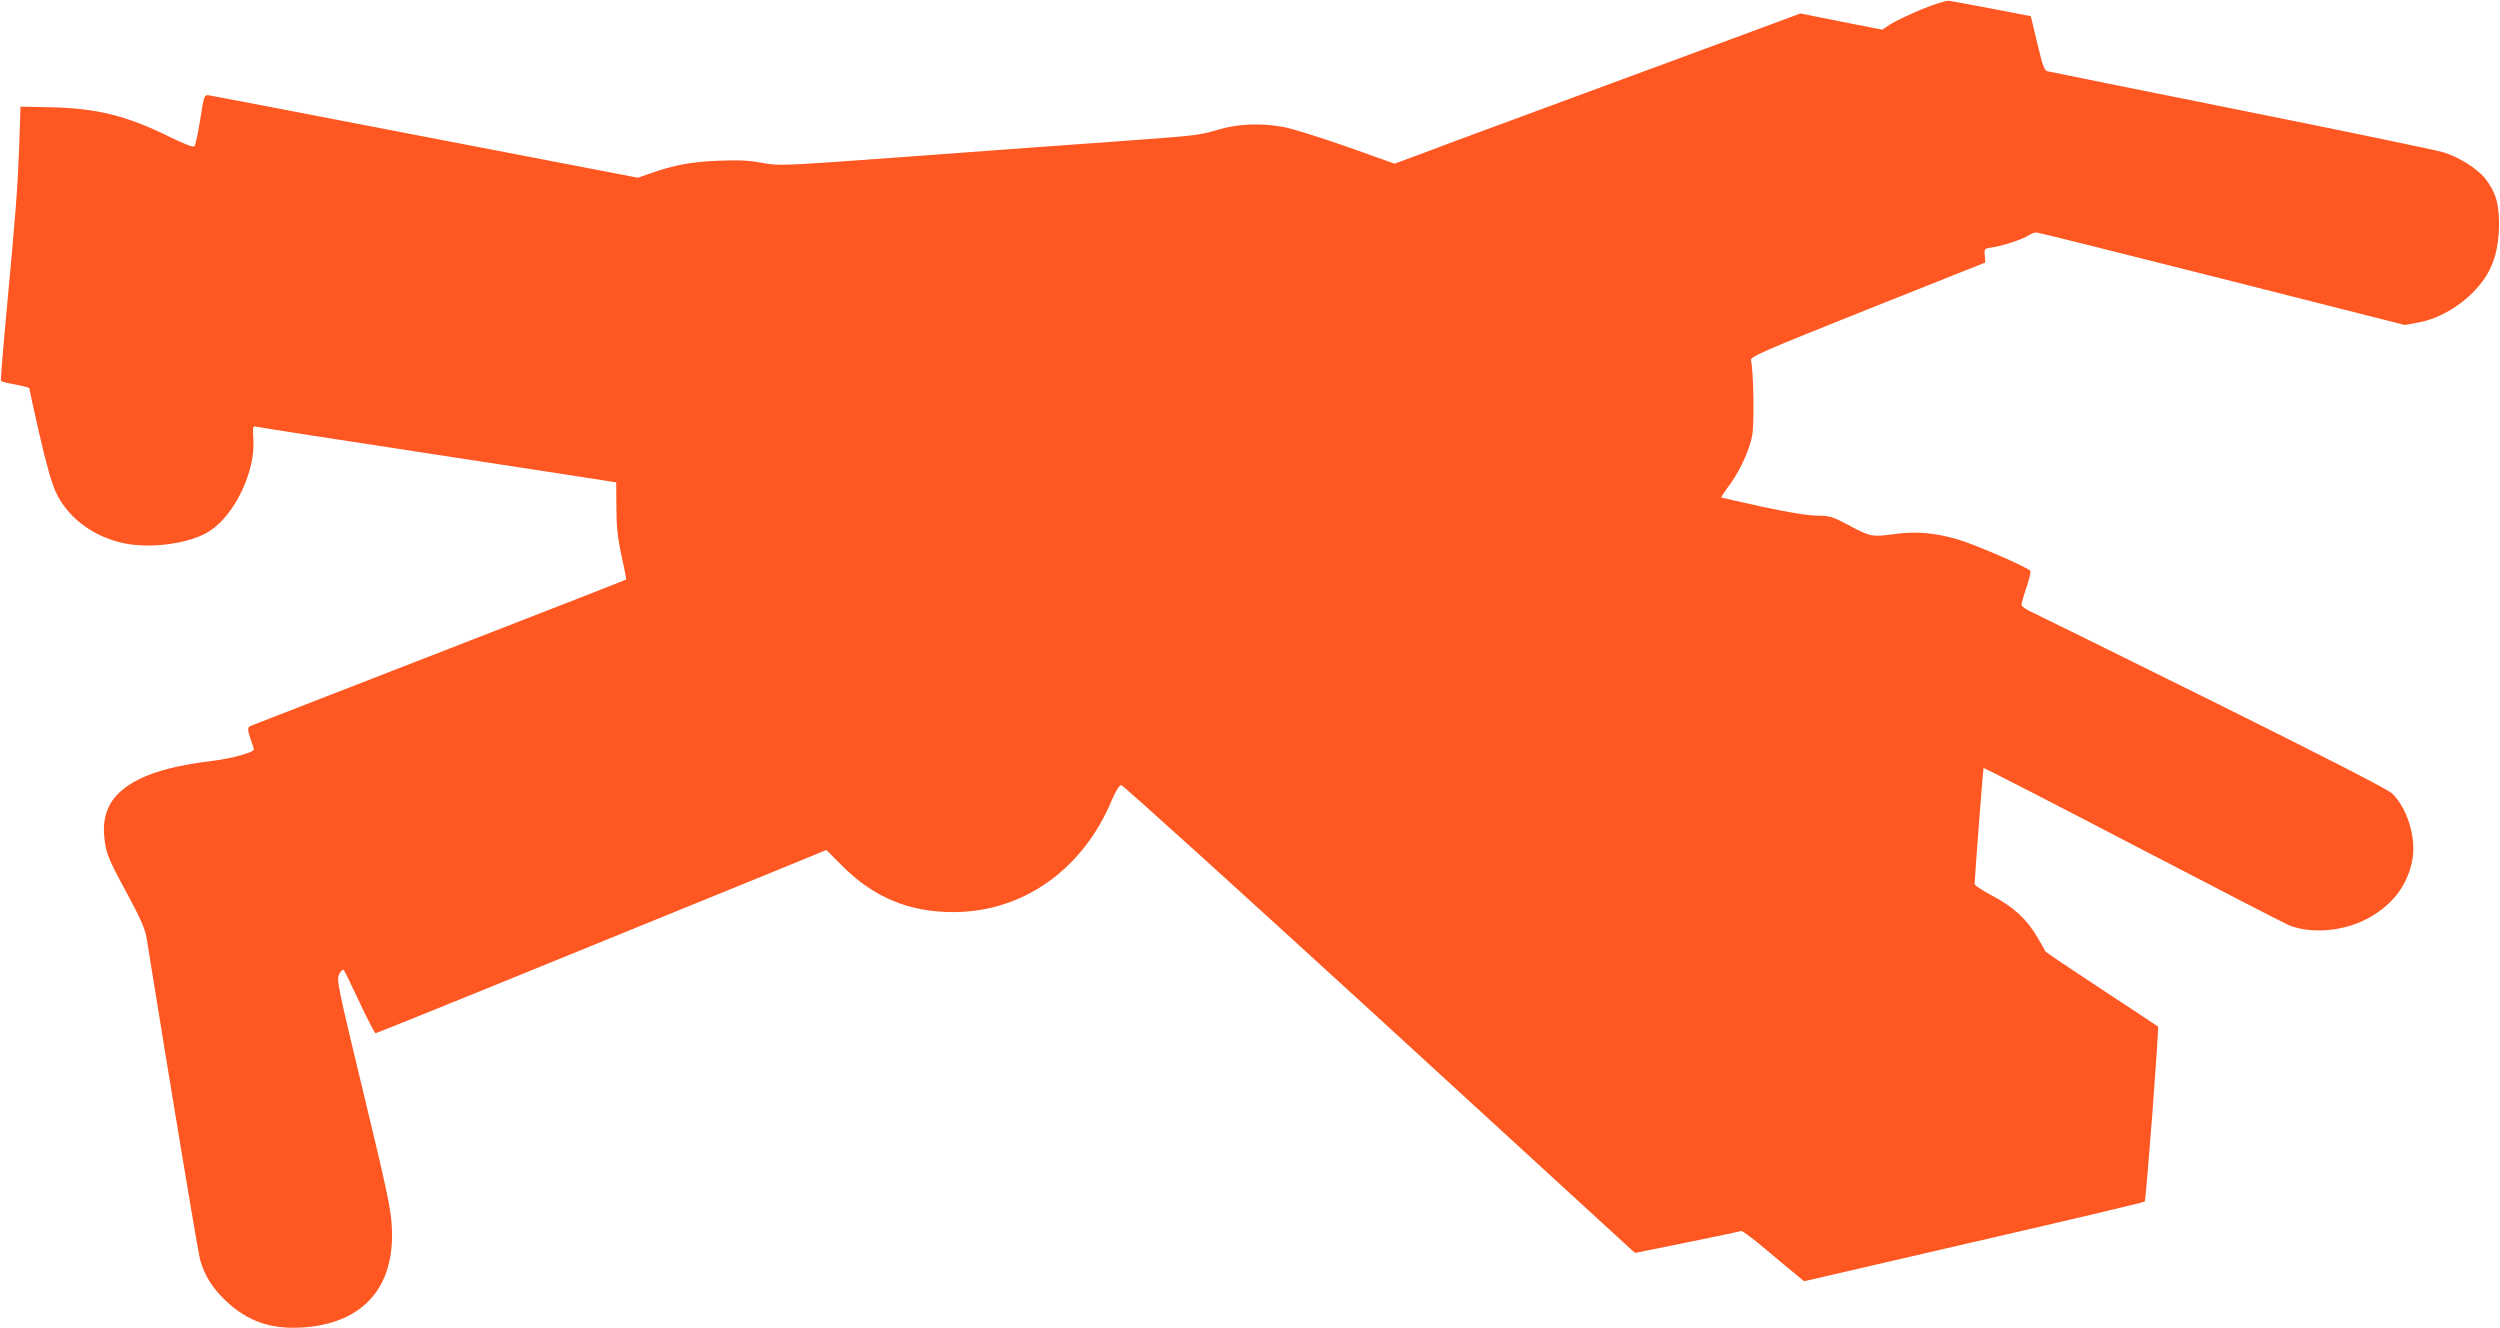
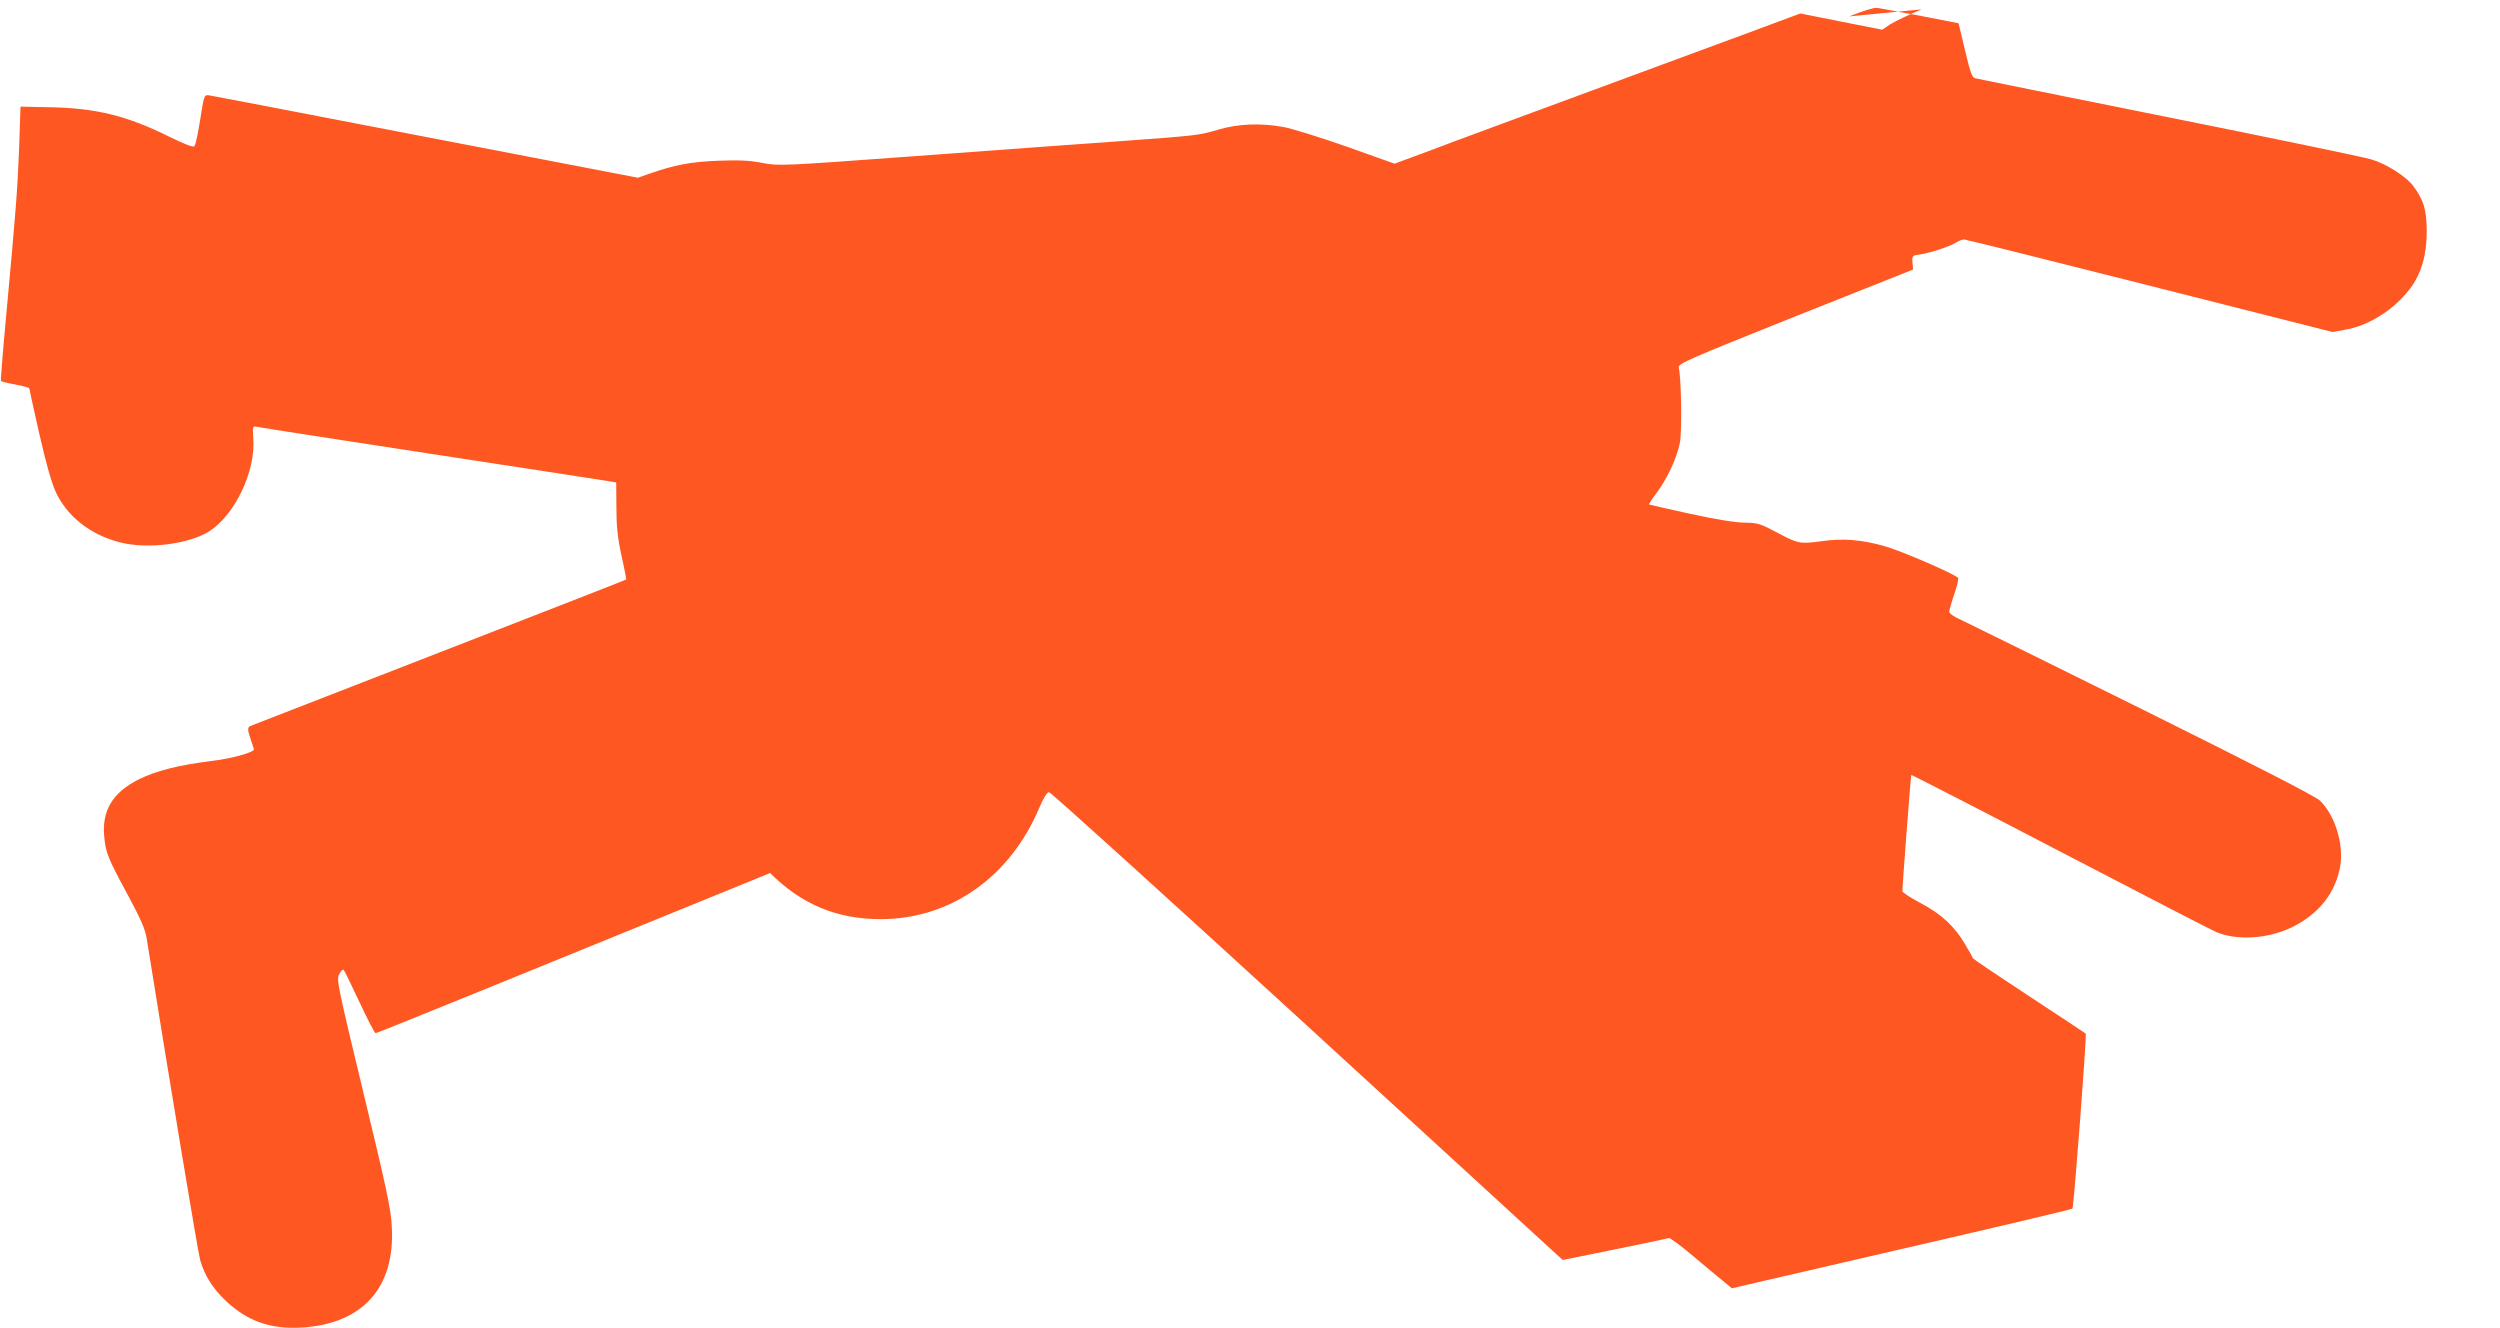
<svg xmlns="http://www.w3.org/2000/svg" version="1.0" width="1280pt" height="680pt" viewBox="0 0 1280 680" preserveAspectRatio="xMidYMid meet">
  <g transform="translate(0,680) scale(0.1,-0.1)" fill="#ff5722" stroke="none">
-     <path d="M9838 6752 c-64 -27 -135 -61 -159 -76 l-42 -28 -209 41 -210 42 -256 -95 c-142 -52 -417 -154 -612 -226 -195 -72 -488 -180 -650 -240 -162 -60 -355 -131 -427 -159 l-133 -49 -247 88 c-137 48 -282 93 -323 100 -116 21 -231 16 -330 -13 -103 -31 -111 -31 -535 -62 -187 -13 -650 -47 -1028 -75 -681 -50 -688 -50 -775 -34 -67 13 -119 15 -227 11 -140 -6 -220 -21 -349 -66 l-60 -21 -135 26 c-75 14 -563 108 -1086 209 -522 101 -961 185 -975 187 -25 3 -25 1 -45 -124 -11 -70 -24 -132 -30 -137 -6 -6 -51 11 -126 48 -220 109 -377 148 -619 152 l-145 3 -7 -209 c-8 -212 -16 -317 -68 -879 -16 -170 -27 -312 -25 -316 2 -4 36 -12 75 -19 38 -7 70 -16 70 -19 0 -4 23 -108 51 -232 34 -149 62 -249 84 -298 58 -125 176 -219 326 -258 142 -38 361 -10 464 58 129 85 234 307 222 470 -4 65 -3 67 17 63 11 -3 417 -66 901 -140 484 -74 894 -137 910 -140 l30 -5 1 -128 c0 -97 6 -155 26 -247 15 -66 25 -121 24 -122 -1 -2 -432 -170 -957 -374 -525 -204 -960 -373 -967 -376 -16 -7 -15 -21 3 -73 8 -23 15 -44 15 -47 0 -15 -114 -47 -215 -59 -170 -21 -285 -50 -376 -95 -134 -68 -189 -161 -175 -296 8 -81 19 -108 123 -300 64 -119 87 -172 94 -218 118 -736 263 -1610 274 -1647 23 -80 65 -146 132 -209 112 -105 229 -145 388 -136 313 19 479 205 461 517 -4 89 -27 195 -145 684 -133 552 -139 581 -124 609 8 16 18 25 23 21 4 -5 41 -80 81 -166 41 -87 77 -158 82 -158 7 0 734 295 2020 820 l288 118 82 -82 c161 -161 342 -236 567 -236 356 0 663 216 812 572 22 51 39 78 49 78 9 0 594 -530 1301 -1177 707 -648 1295 -1187 1307 -1198 l23 -20 266 54 c147 30 272 56 277 58 6 2 62 -40 125 -93 63 -53 133 -112 156 -130 l41 -34 869 201 c478 110 872 203 875 207 7 8 74 890 68 896 -2 2 -132 88 -289 191 -157 103 -286 190 -288 194 -1 4 -19 36 -40 71 -54 93 -123 157 -230 213 -51 27 -92 54 -92 60 0 23 43 592 46 595 1 2 346 -175 766 -394 419 -218 777 -403 795 -410 107 -45 266 -35 389 25 138 69 221 174 246 312 19 112 -27 262 -104 336 -21 21 -335 182 -903 464 -478 237 -898 444 -932 460 -35 15 -63 34 -63 42 0 7 11 47 25 88 14 40 23 79 21 85 -6 16 -291 140 -378 164 -118 33 -212 41 -322 25 -112 -15 -119 -14 -236 49 -78 41 -91 45 -156 46 -45 0 -145 16 -279 45 -115 25 -210 47 -212 48 -1 2 15 28 38 58 55 73 105 181 120 258 12 61 7 337 -6 386 -5 18 51 43 597 261 l603 240 -3 36 c-3 35 -2 36 43 42 55 9 150 41 182 61 12 8 30 15 39 15 9 0 437 -107 951 -237 l936 -237 65 12 c120 20 252 104 332 211 58 77 85 172 85 296 -1 108 -16 158 -70 230 -39 50 -137 112 -214 135 -36 11 -502 108 -1036 215 -533 107 -979 197 -991 200 -17 4 -25 26 -53 143 l-33 139 -196 38 c-108 20 -208 39 -222 41 -14 2 -76 -17 -142 -44z" />
+     <path d="M9838 6752 c-64 -27 -135 -61 -159 -76 l-42 -28 -209 41 -210 42 -256 -95 c-142 -52 -417 -154 -612 -226 -195 -72 -488 -180 -650 -240 -162 -60 -355 -131 -427 -159 l-133 -49 -247 88 c-137 48 -282 93 -323 100 -116 21 -231 16 -330 -13 -103 -31 -111 -31 -535 -62 -187 -13 -650 -47 -1028 -75 -681 -50 -688 -50 -775 -34 -67 13 -119 15 -227 11 -140 -6 -220 -21 -349 -66 l-60 -21 -135 26 c-75 14 -563 108 -1086 209 -522 101 -961 185 -975 187 -25 3 -25 1 -45 -124 -11 -70 -24 -132 -30 -137 -6 -6 -51 11 -126 48 -220 109 -377 148 -619 152 l-145 3 -7 -209 c-8 -212 -16 -317 -68 -879 -16 -170 -27 -312 -25 -316 2 -4 36 -12 75 -19 38 -7 70 -16 70 -19 0 -4 23 -108 51 -232 34 -149 62 -249 84 -298 58 -125 176 -219 326 -258 142 -38 361 -10 464 58 129 85 234 307 222 470 -4 65 -3 67 17 63 11 -3 417 -66 901 -140 484 -74 894 -137 910 -140 l30 -5 1 -128 c0 -97 6 -155 26 -247 15 -66 25 -121 24 -122 -1 -2 -432 -170 -957 -374 -525 -204 -960 -373 -967 -376 -16 -7 -15 -21 3 -73 8 -23 15 -44 15 -47 0 -15 -114 -47 -215 -59 -170 -21 -285 -50 -376 -95 -134 -68 -189 -161 -175 -296 8 -81 19 -108 123 -300 64 -119 87 -172 94 -218 118 -736 263 -1610 274 -1647 23 -80 65 -146 132 -209 112 -105 229 -145 388 -136 313 19 479 205 461 517 -4 89 -27 195 -145 684 -133 552 -139 581 -124 609 8 16 18 25 23 21 4 -5 41 -80 81 -166 41 -87 77 -158 82 -158 7 0 734 295 2020 820 c161 -161 342 -236 567 -236 356 0 663 216 812 572 22 51 39 78 49 78 9 0 594 -530 1301 -1177 707 -648 1295 -1187 1307 -1198 l23 -20 266 54 c147 30 272 56 277 58 6 2 62 -40 125 -93 63 -53 133 -112 156 -130 l41 -34 869 201 c478 110 872 203 875 207 7 8 74 890 68 896 -2 2 -132 88 -289 191 -157 103 -286 190 -288 194 -1 4 -19 36 -40 71 -54 93 -123 157 -230 213 -51 27 -92 54 -92 60 0 23 43 592 46 595 1 2 346 -175 766 -394 419 -218 777 -403 795 -410 107 -45 266 -35 389 25 138 69 221 174 246 312 19 112 -27 262 -104 336 -21 21 -335 182 -903 464 -478 237 -898 444 -932 460 -35 15 -63 34 -63 42 0 7 11 47 25 88 14 40 23 79 21 85 -6 16 -291 140 -378 164 -118 33 -212 41 -322 25 -112 -15 -119 -14 -236 49 -78 41 -91 45 -156 46 -45 0 -145 16 -279 45 -115 25 -210 47 -212 48 -1 2 15 28 38 58 55 73 105 181 120 258 12 61 7 337 -6 386 -5 18 51 43 597 261 l603 240 -3 36 c-3 35 -2 36 43 42 55 9 150 41 182 61 12 8 30 15 39 15 9 0 437 -107 951 -237 l936 -237 65 12 c120 20 252 104 332 211 58 77 85 172 85 296 -1 108 -16 158 -70 230 -39 50 -137 112 -214 135 -36 11 -502 108 -1036 215 -533 107 -979 197 -991 200 -17 4 -25 26 -53 143 l-33 139 -196 38 c-108 20 -208 39 -222 41 -14 2 -76 -17 -142 -44z" />
  </g>
</svg>